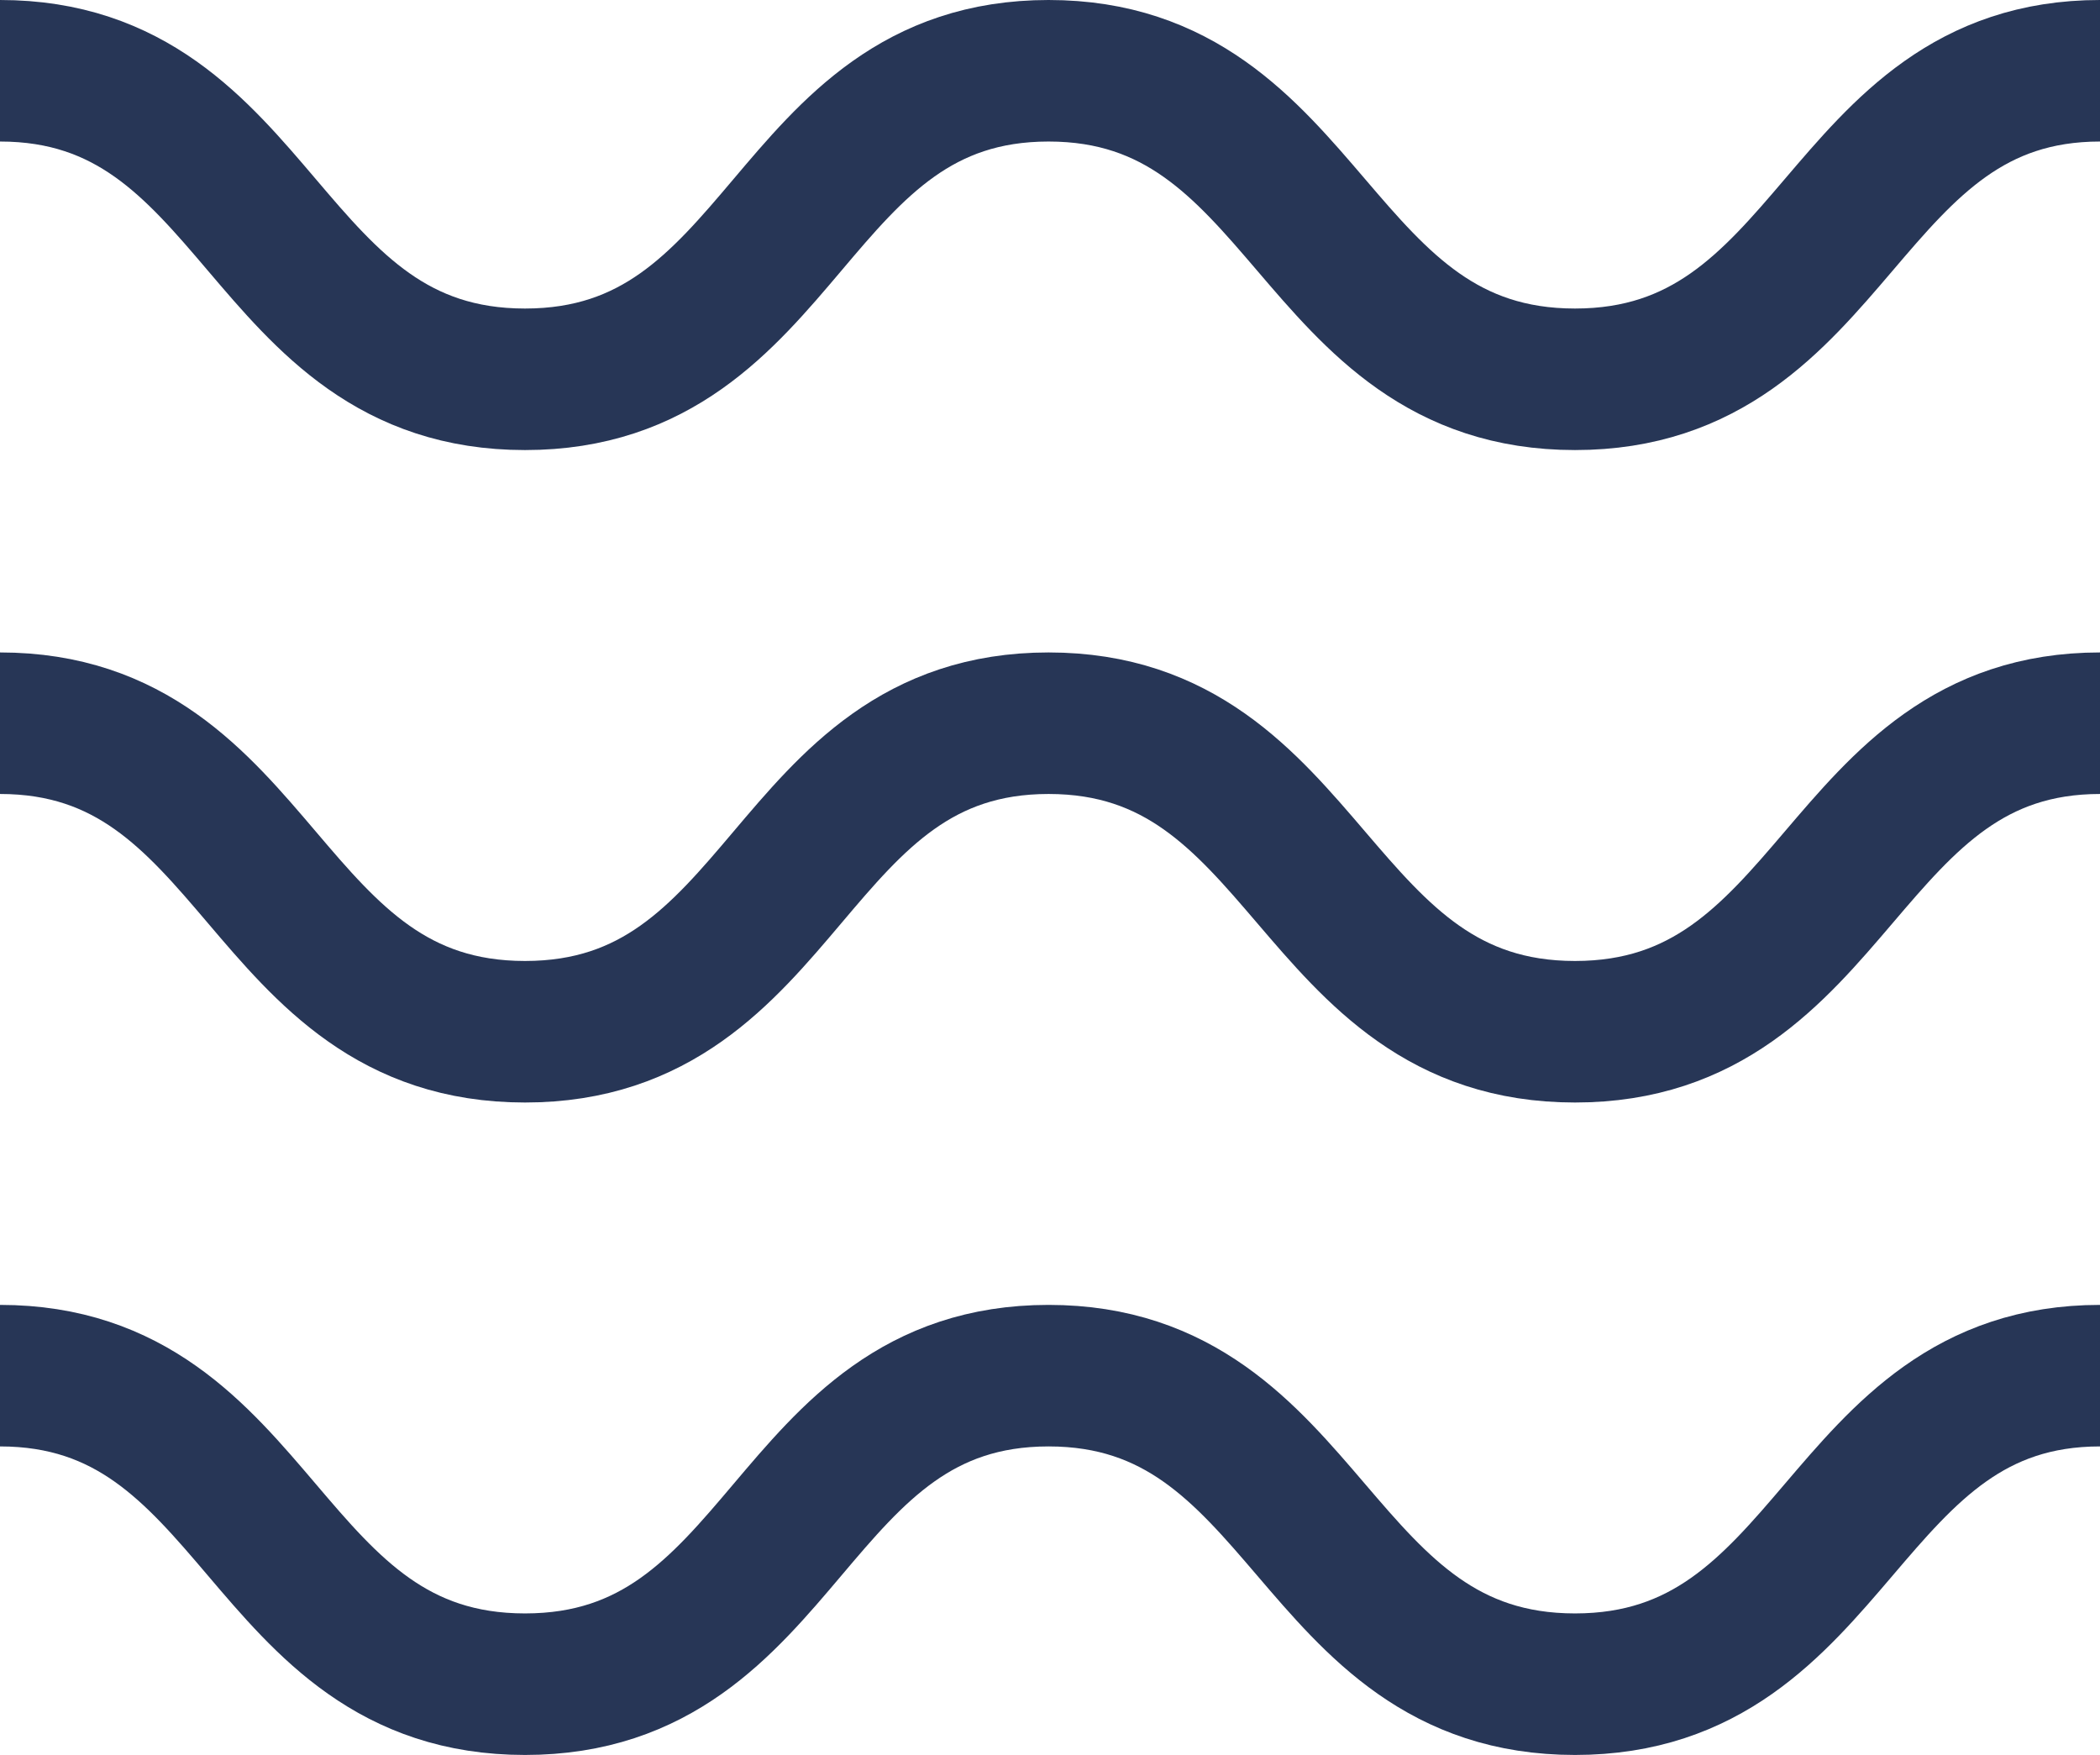
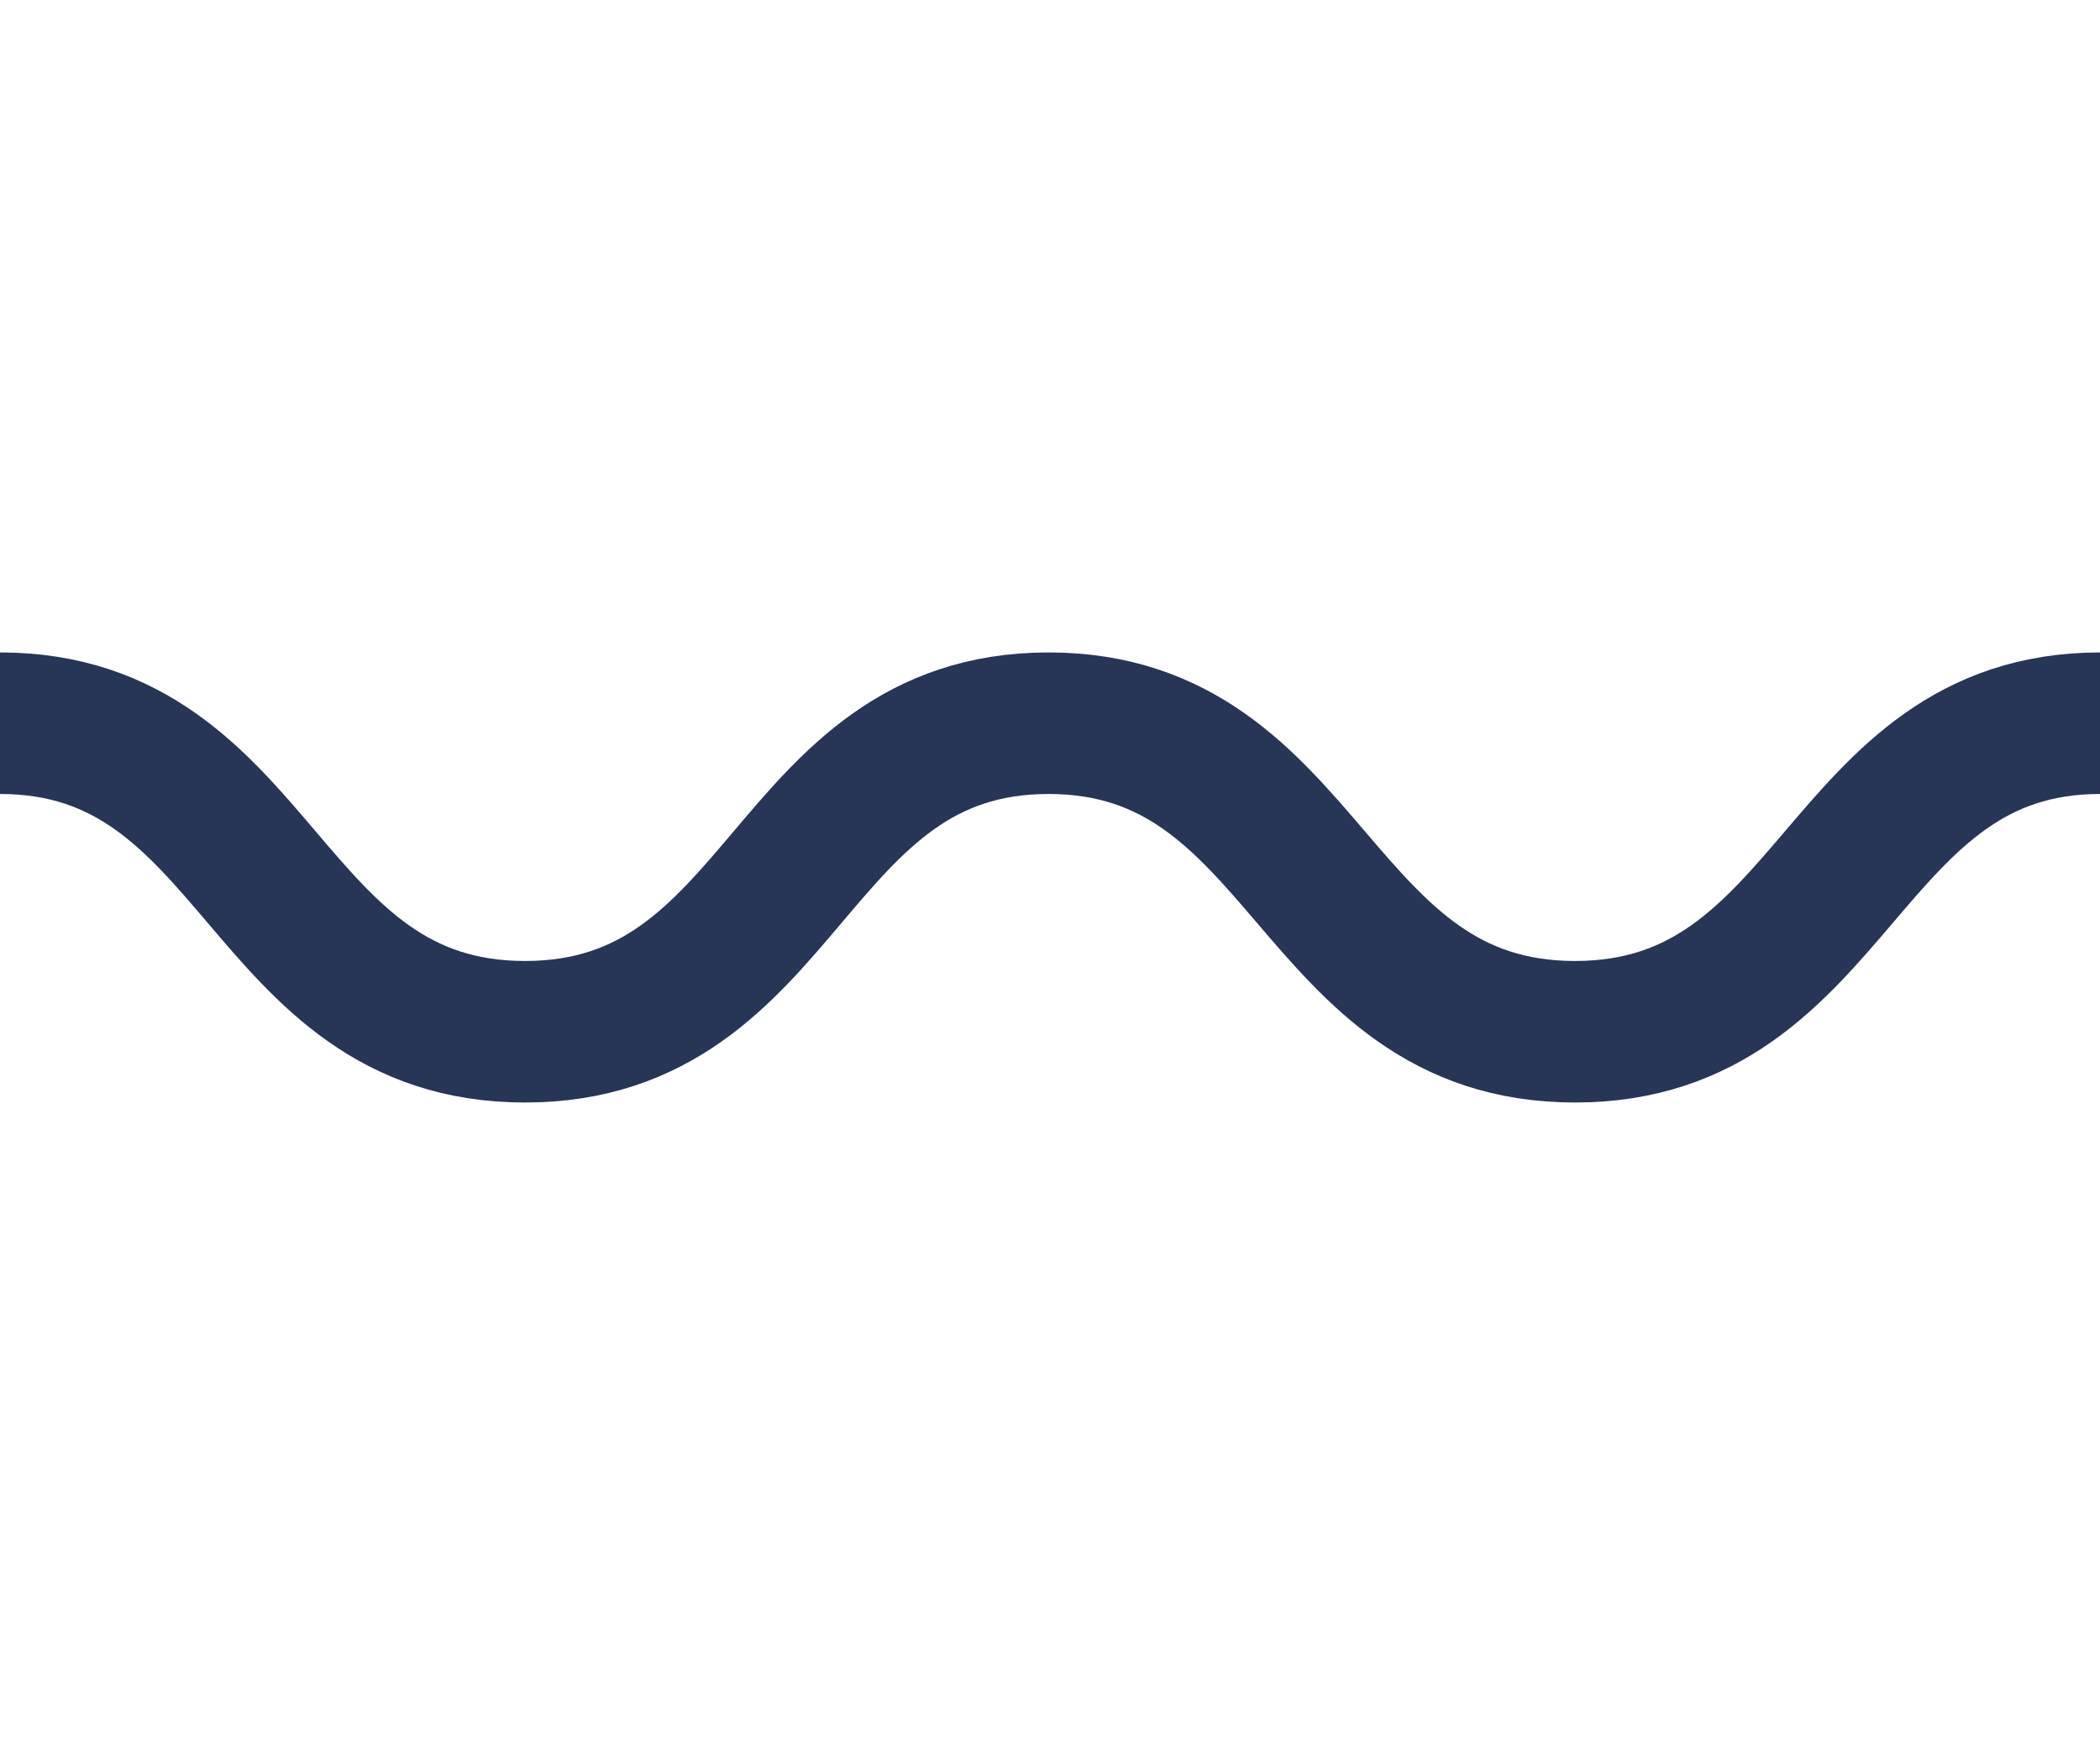
<svg xmlns="http://www.w3.org/2000/svg" id="Layer_1" data-name="Layer 1" viewBox="0 0 14.84 12.4">
  <defs>
    <style>.cls-1{fill:none;stroke:#273656;stroke-miterlimit:10;}</style>
  </defs>
  <path class="cls-1" d="M0,5.11c1.85,0,1.85,2.18,3.71,2.18s1.85-2.18,3.7-2.18,1.86,2.18,3.72,2.18S13,5.11,14.84,5.11" />
-   <path class="cls-1" d="M0,.5C1.85.5,1.85,2.68,3.71,2.68S5.56.5,7.41.5s1.86,2.18,3.72,2.18S13,.5,14.84.5" />
-   <path class="cls-1" d="M0,9.72c1.85,0,1.85,2.18,3.71,2.18s1.85-2.18,3.7-2.18,1.86,2.18,3.72,2.18S13,9.72,14.84,9.72" />
</svg>